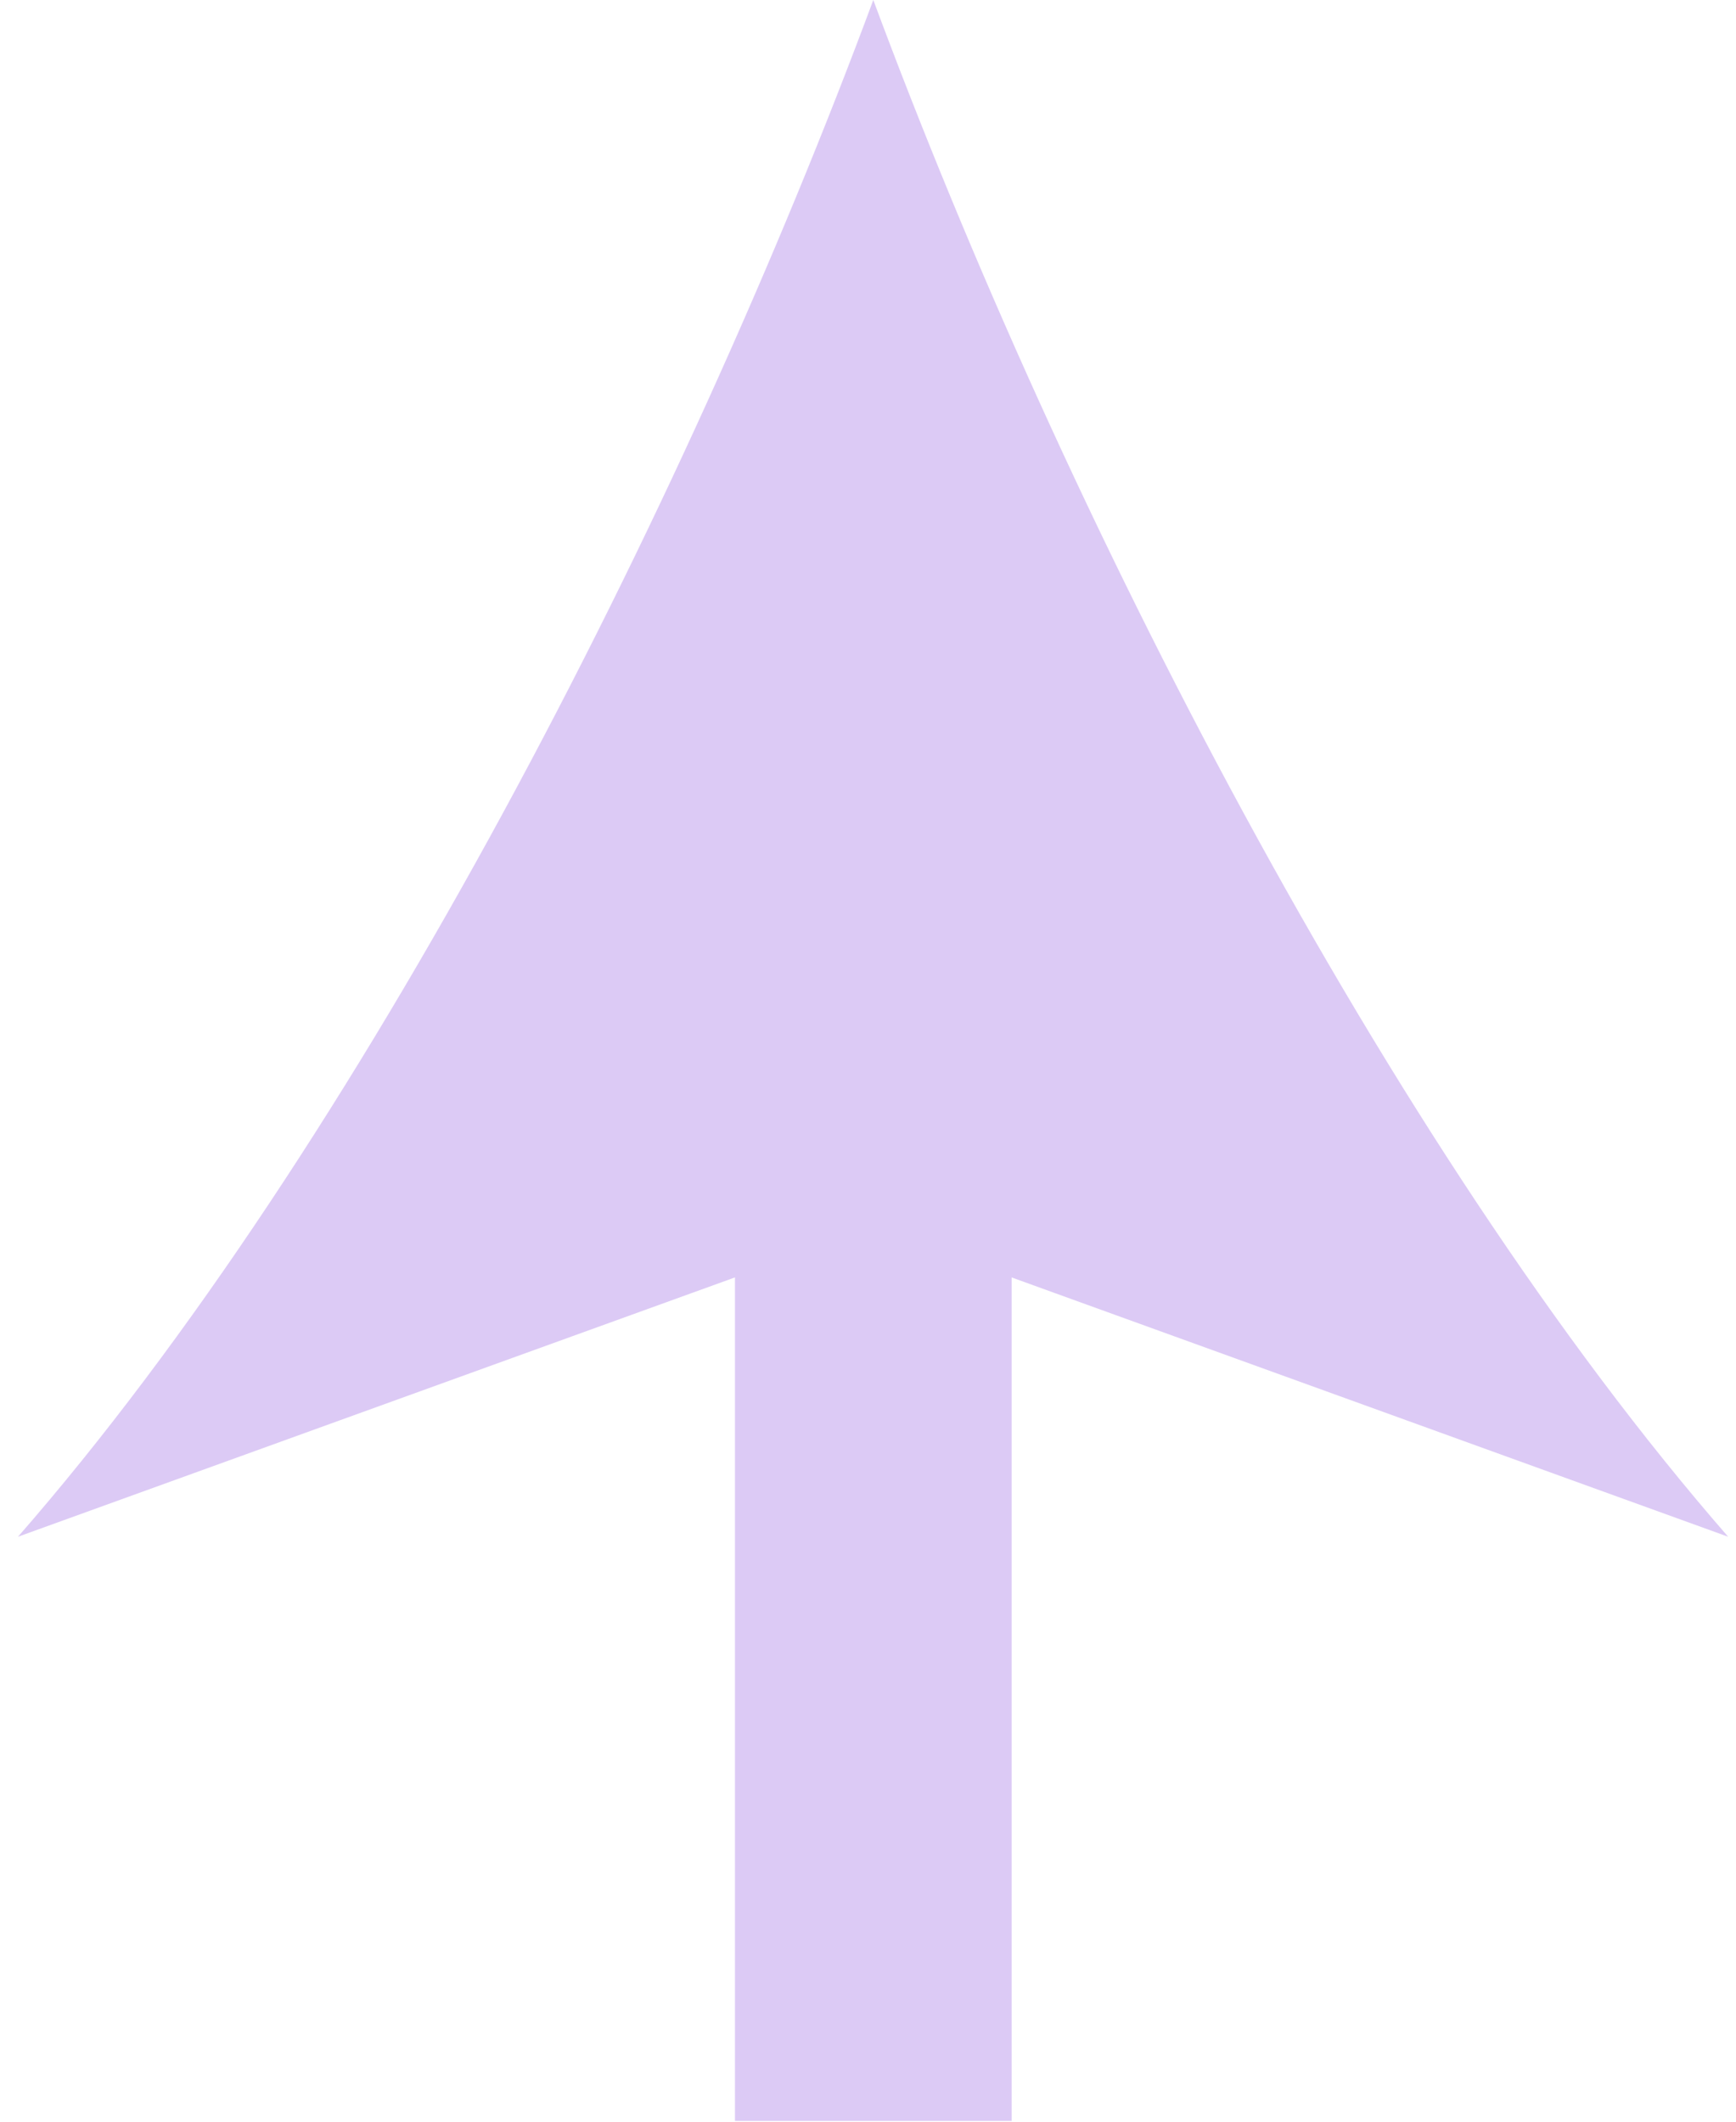
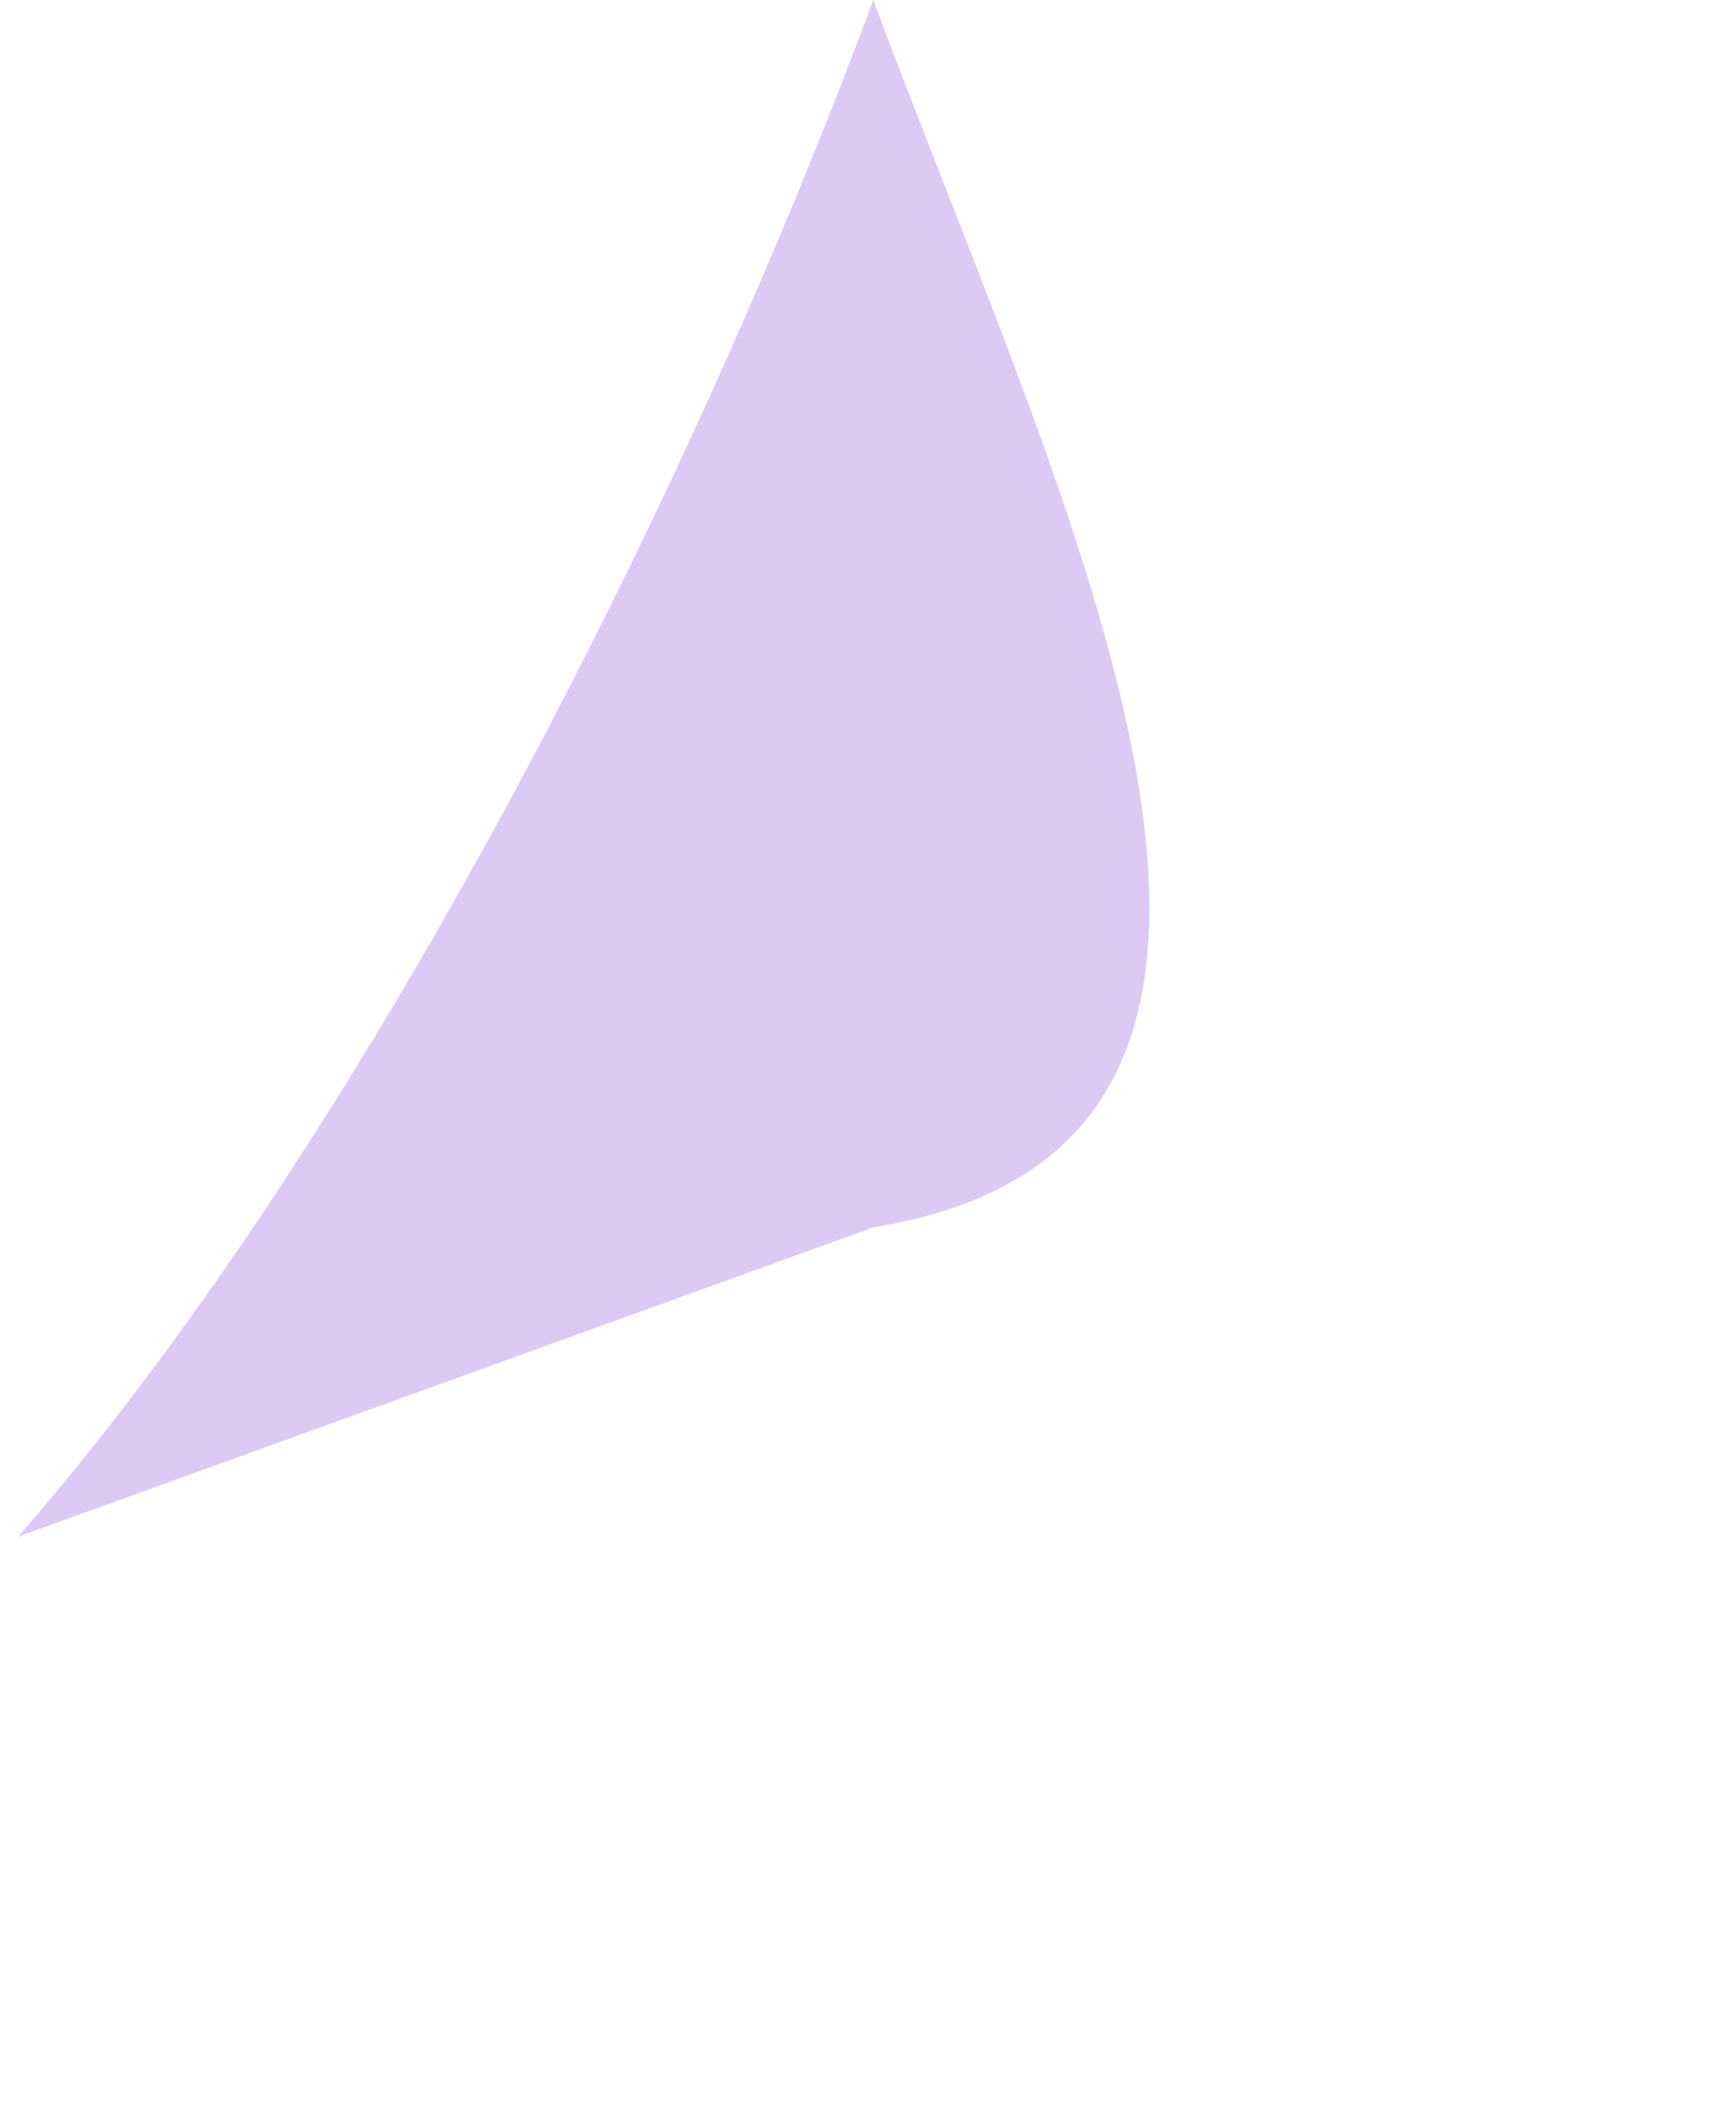
<svg xmlns="http://www.w3.org/2000/svg" x="0px" y="0px" viewBox="0 0 37.65 46.03" style="vertical-align: middle; max-width: 100%; width: 100%;" width="100%">
  <g>
-     <rect x="15.94" y="23.54" width="6" height="22.46" fill="rgb(220, 202, 245)">
-     </rect>
    <g>
-       <path d="M18.94,0C14.83,11.08,7.82,24.82,0.39,33.33l18.55-6.71l18.54,6.71    C30.06,24.82,23.05,11.08,18.94,0z" fill="rgb(220, 202, 245)">
+       <path d="M18.94,0C14.83,11.08,7.82,24.82,0.39,33.33l18.55-6.71C30.06,24.82,23.05,11.08,18.94,0z" fill="rgb(220, 202, 245)">
     </path>
    </g>
  </g>
</svg>